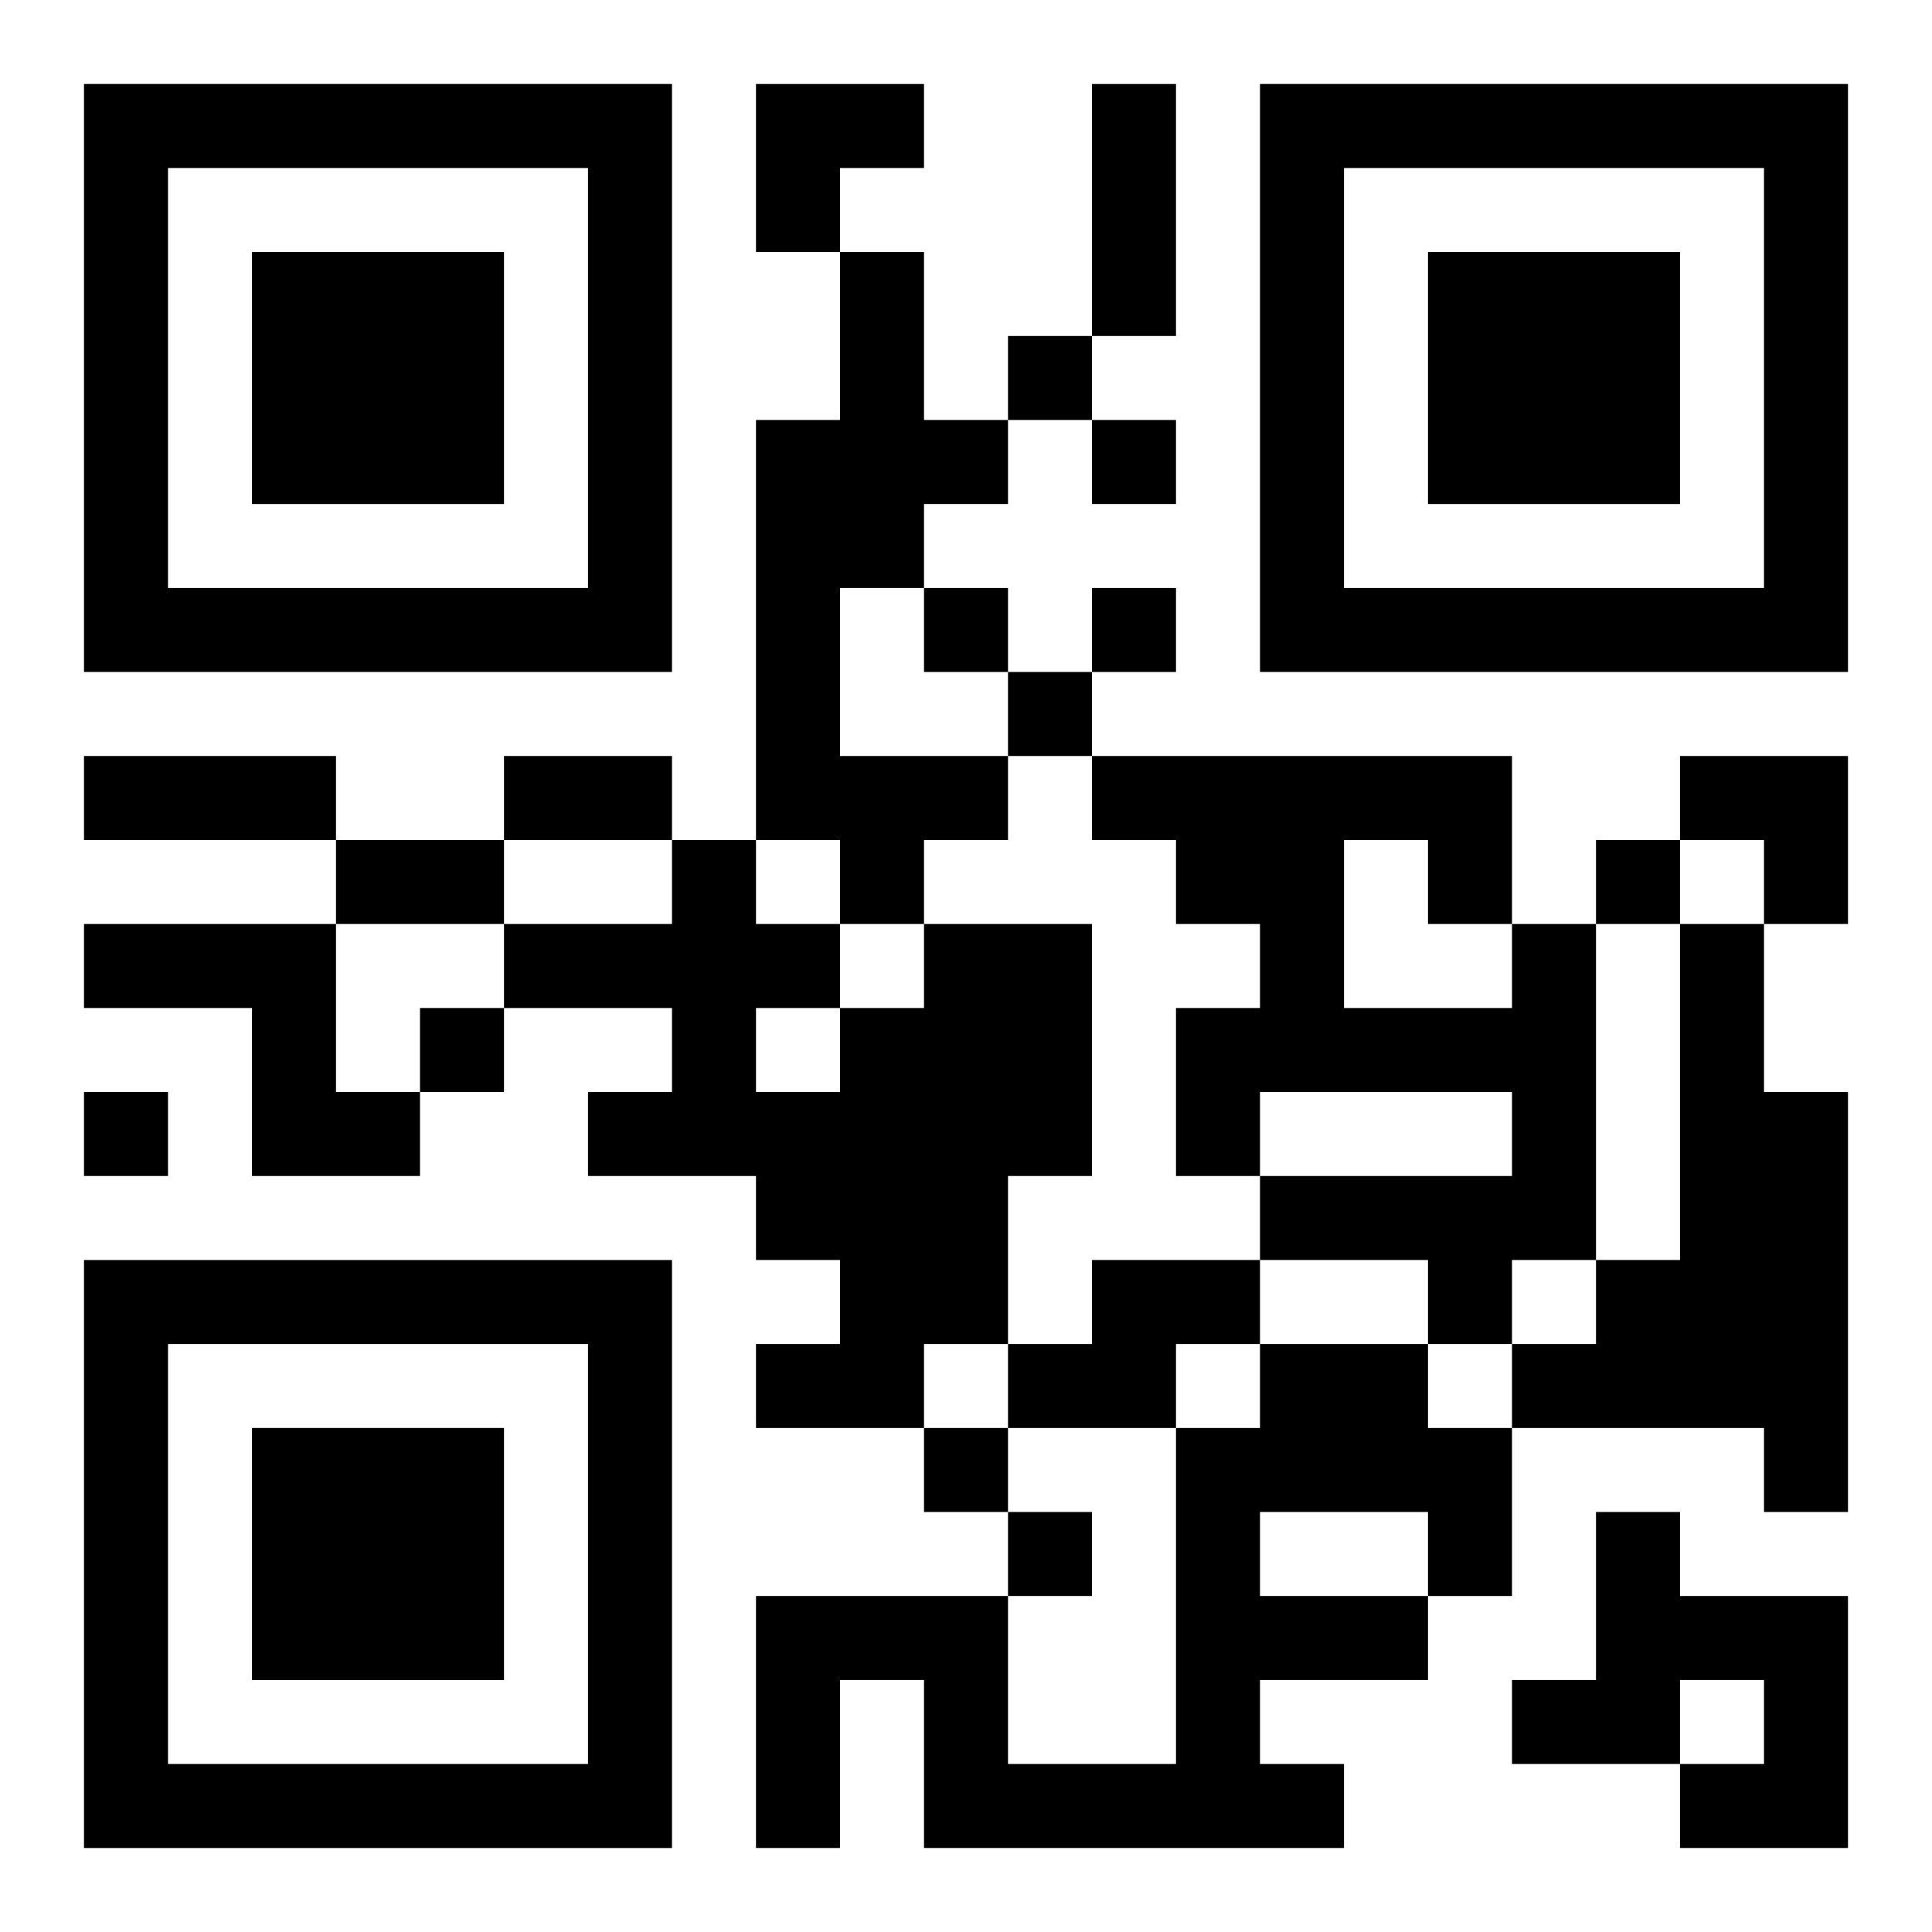
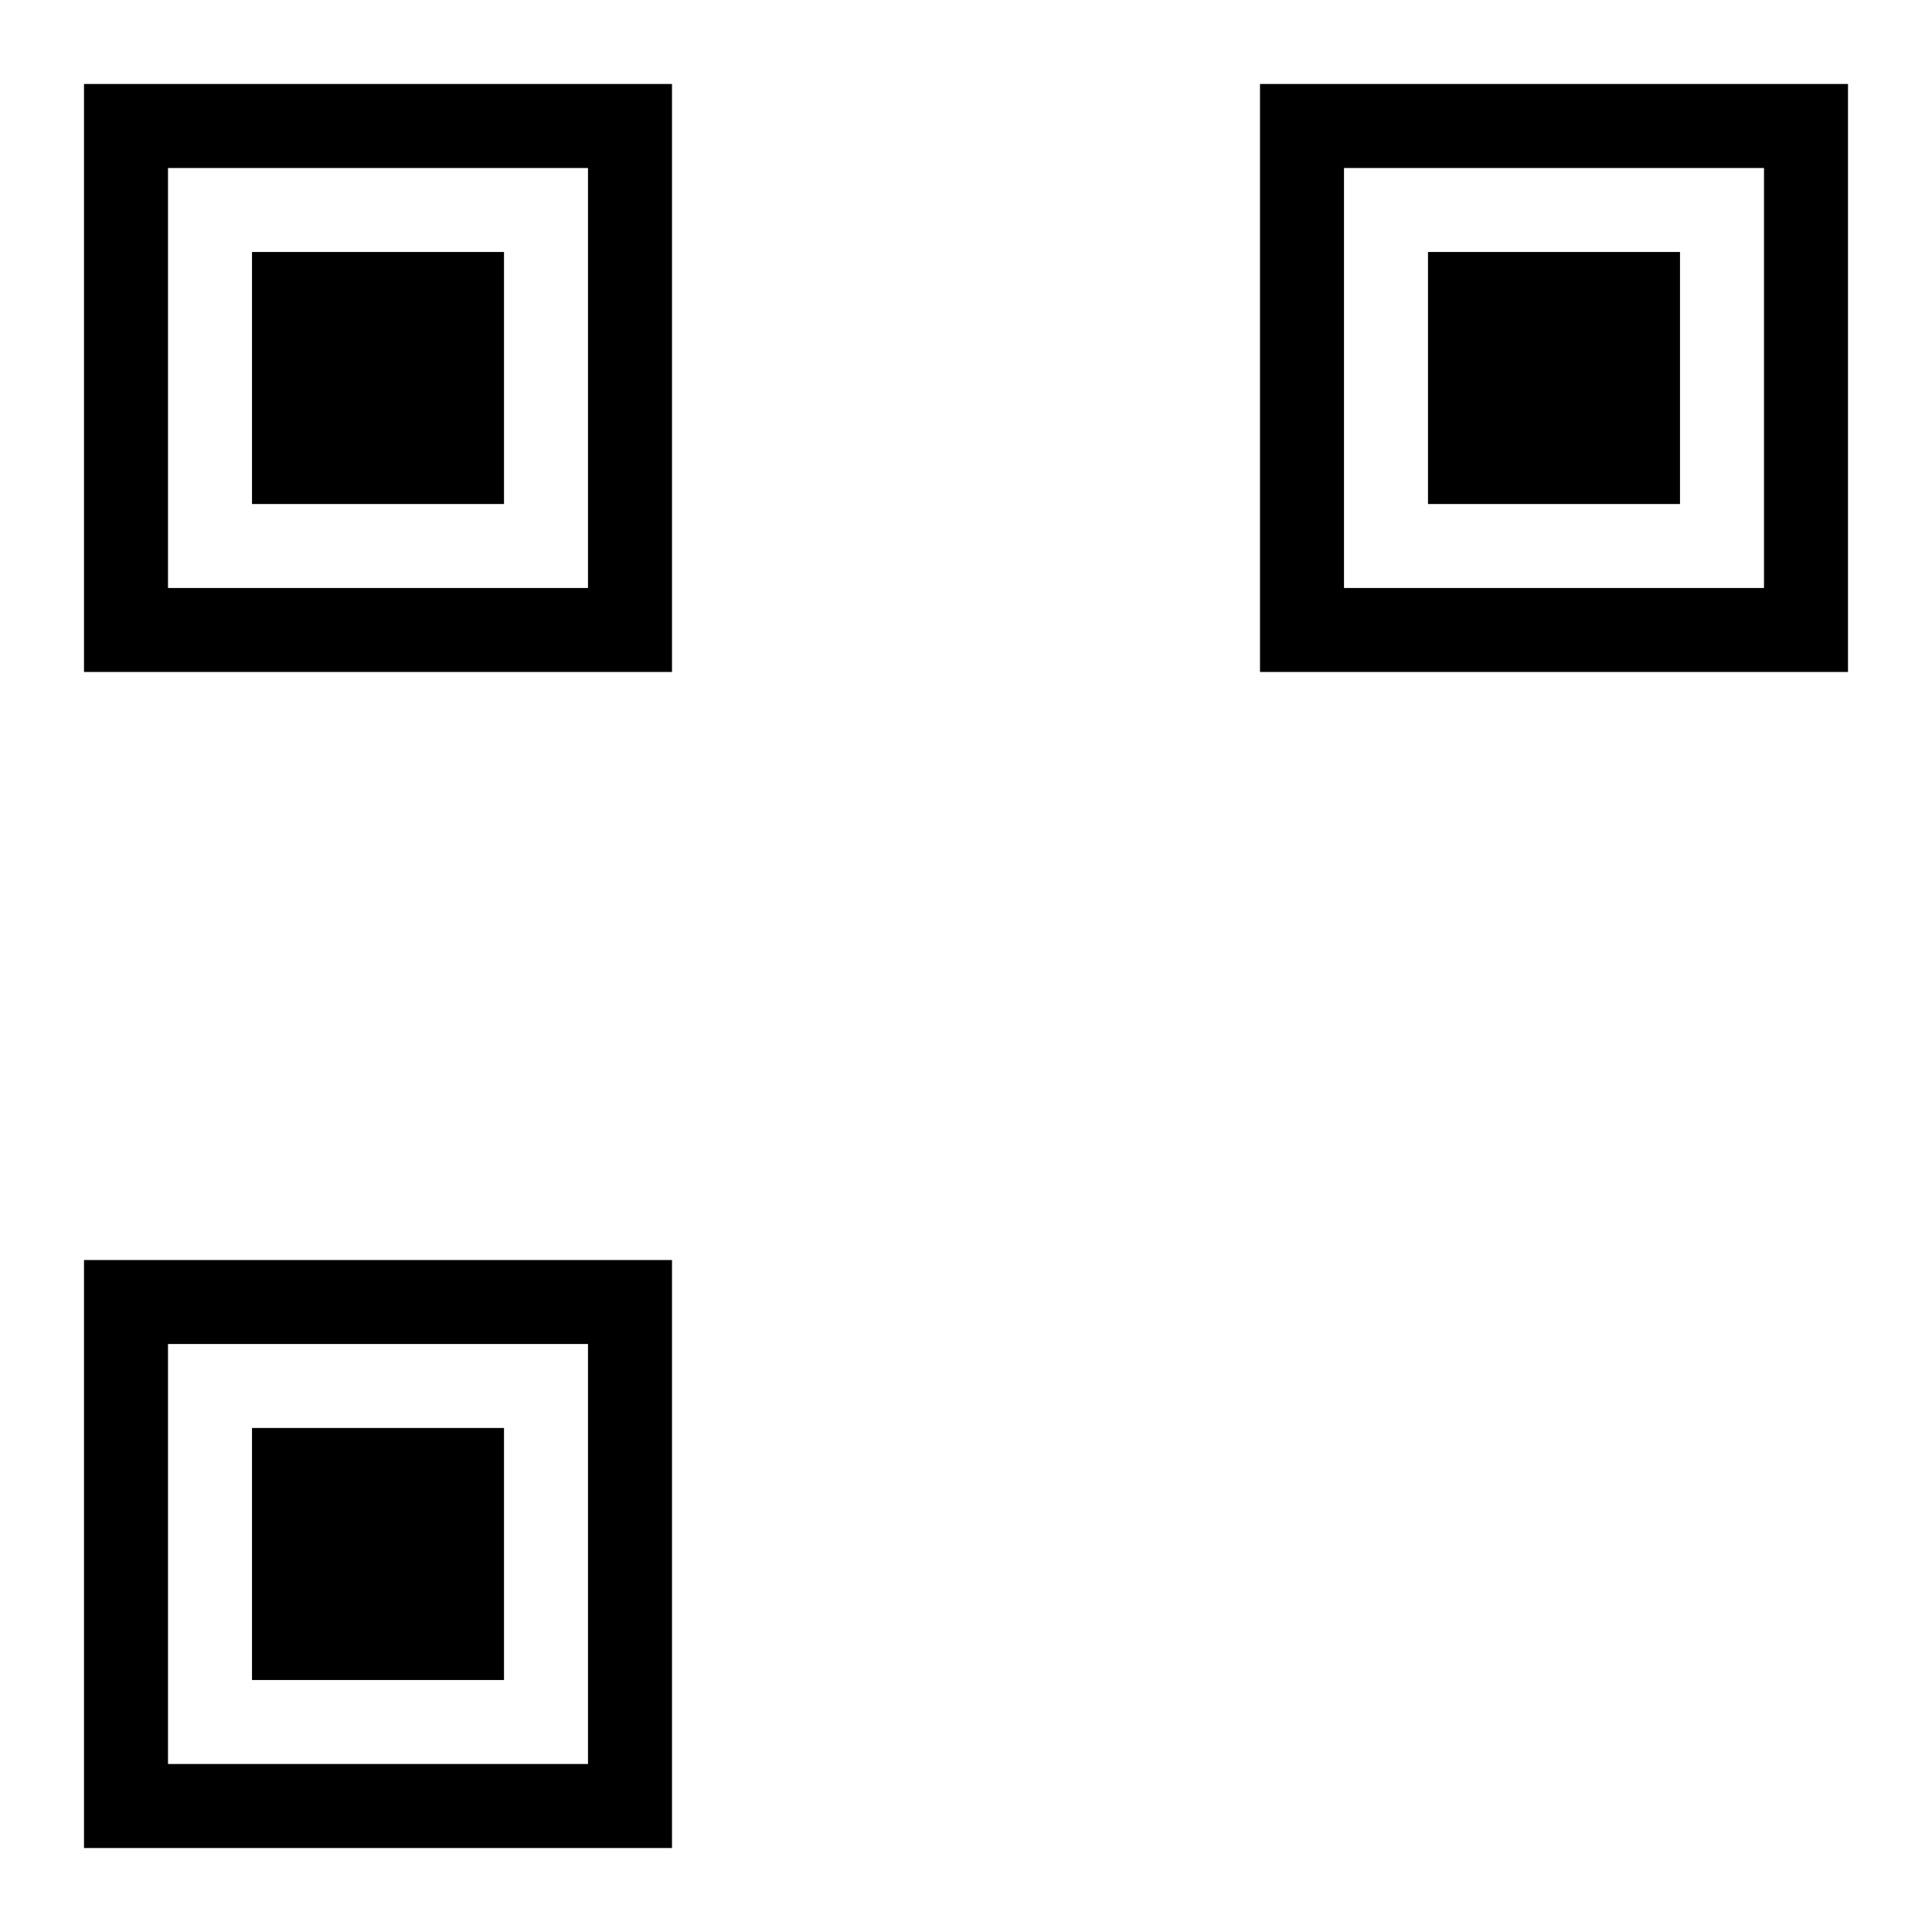
<svg xmlns="http://www.w3.org/2000/svg" xmlns:xlink="http://www.w3.org/1999/xlink" width="250" height="250" baseProfile="full" version="1.1" viewBox="-1 -1 23 23">
  <symbol id="a">
    <path d="m0 7v7h7v-7h-7zm1 1h5v5h-5v-5zm1 1v3h3v-3h-3z" />
  </symbol>
  <use y="-7" xlink:href="#a" />
  <use y="7" xlink:href="#a" />
  <use x="14" y="-7" xlink:href="#a" />
-   <path d="m9 2h1v2h1v1h-1v1h-1v2h2v1h-1v1h-1v-1h-1v-5h1v-2m-9 8h3v2h1v1h-2v-2h-2v-1m10 0h2v3h-1v2h-1v1h-2v-1h1v-1h-1v-1h-2v-1h1v-1h-2v-1h2v-1h1v1h1v1h1v-1m-2 1v1h1v-1h-1m9-1h1v4h-1v1h-1v-1h-2v-1h3v-1h-3v1h-1v-2h1v-1h-1v-1h-1v-1h5v2m-2-1v2h2v-1h-1v-1h-1m4 1h1v2h1v5h-1v-1h-3v-1h1v-1h1v-4m-7 4h2v1h-1v1h-2v-1h1v-1m2 1h2v1h1v2h-1v1h-2v1h1v1h-5v-2h-1v2h-1v-3h3v2h2v-4h1v-1m0 2v1h2v-1h-2m4 0h1v1h2v3h-2v-1h1v-1h-1v1h-2v-1h1v-2m-7-14v1h1v-1h-1m1 1v1h1v-1h-1m-2 2v1h1v-1h-1m2 0v1h1v-1h-1m-1 1v1h1v-1h-1m7 2v1h1v-1h-1m-14 2v1h1v-1h-1m-4 1v1h1v-1h-1m10 4v1h1v-1h-1m1 1v1h1v-1h-1m1-17h1v3h-1v-3m-12 8h3v1h-3v-1m5 0h2v1h-2v-1m-2 1h2v1h-2v-1m5-9h2v1h-1v1h-1zm11 8h2v2h-1v-1h-1z" />
</svg>